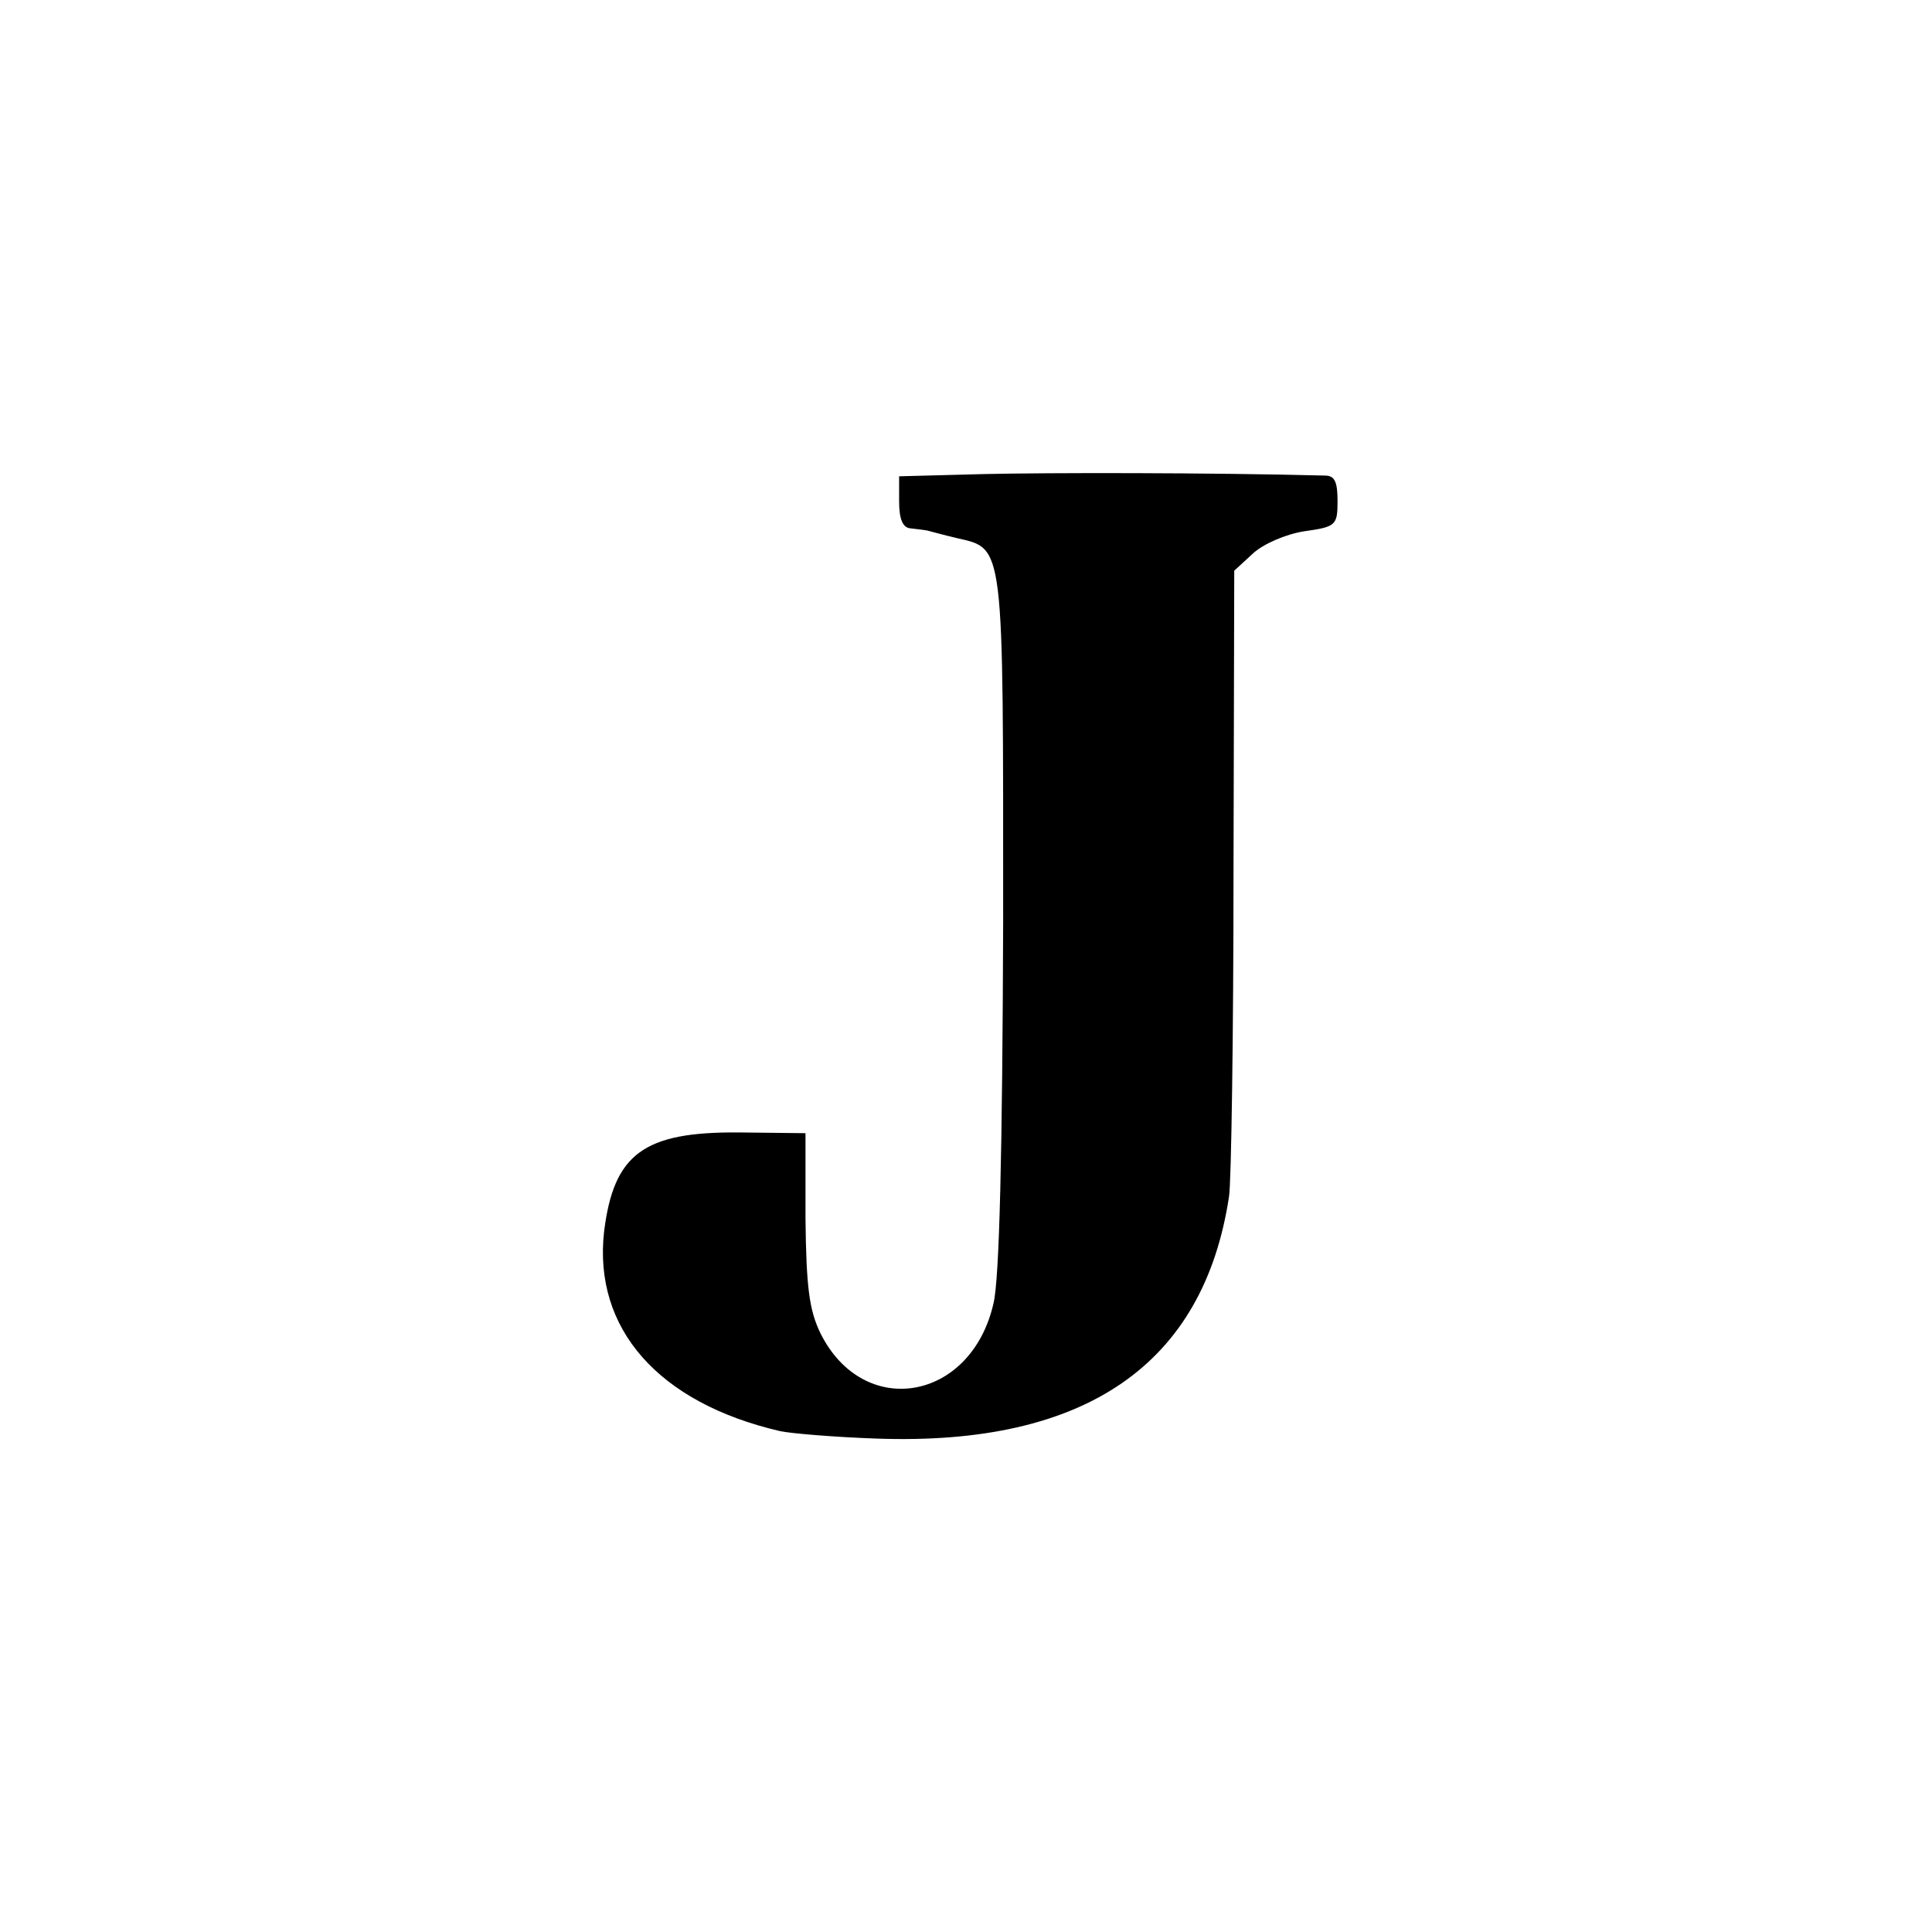
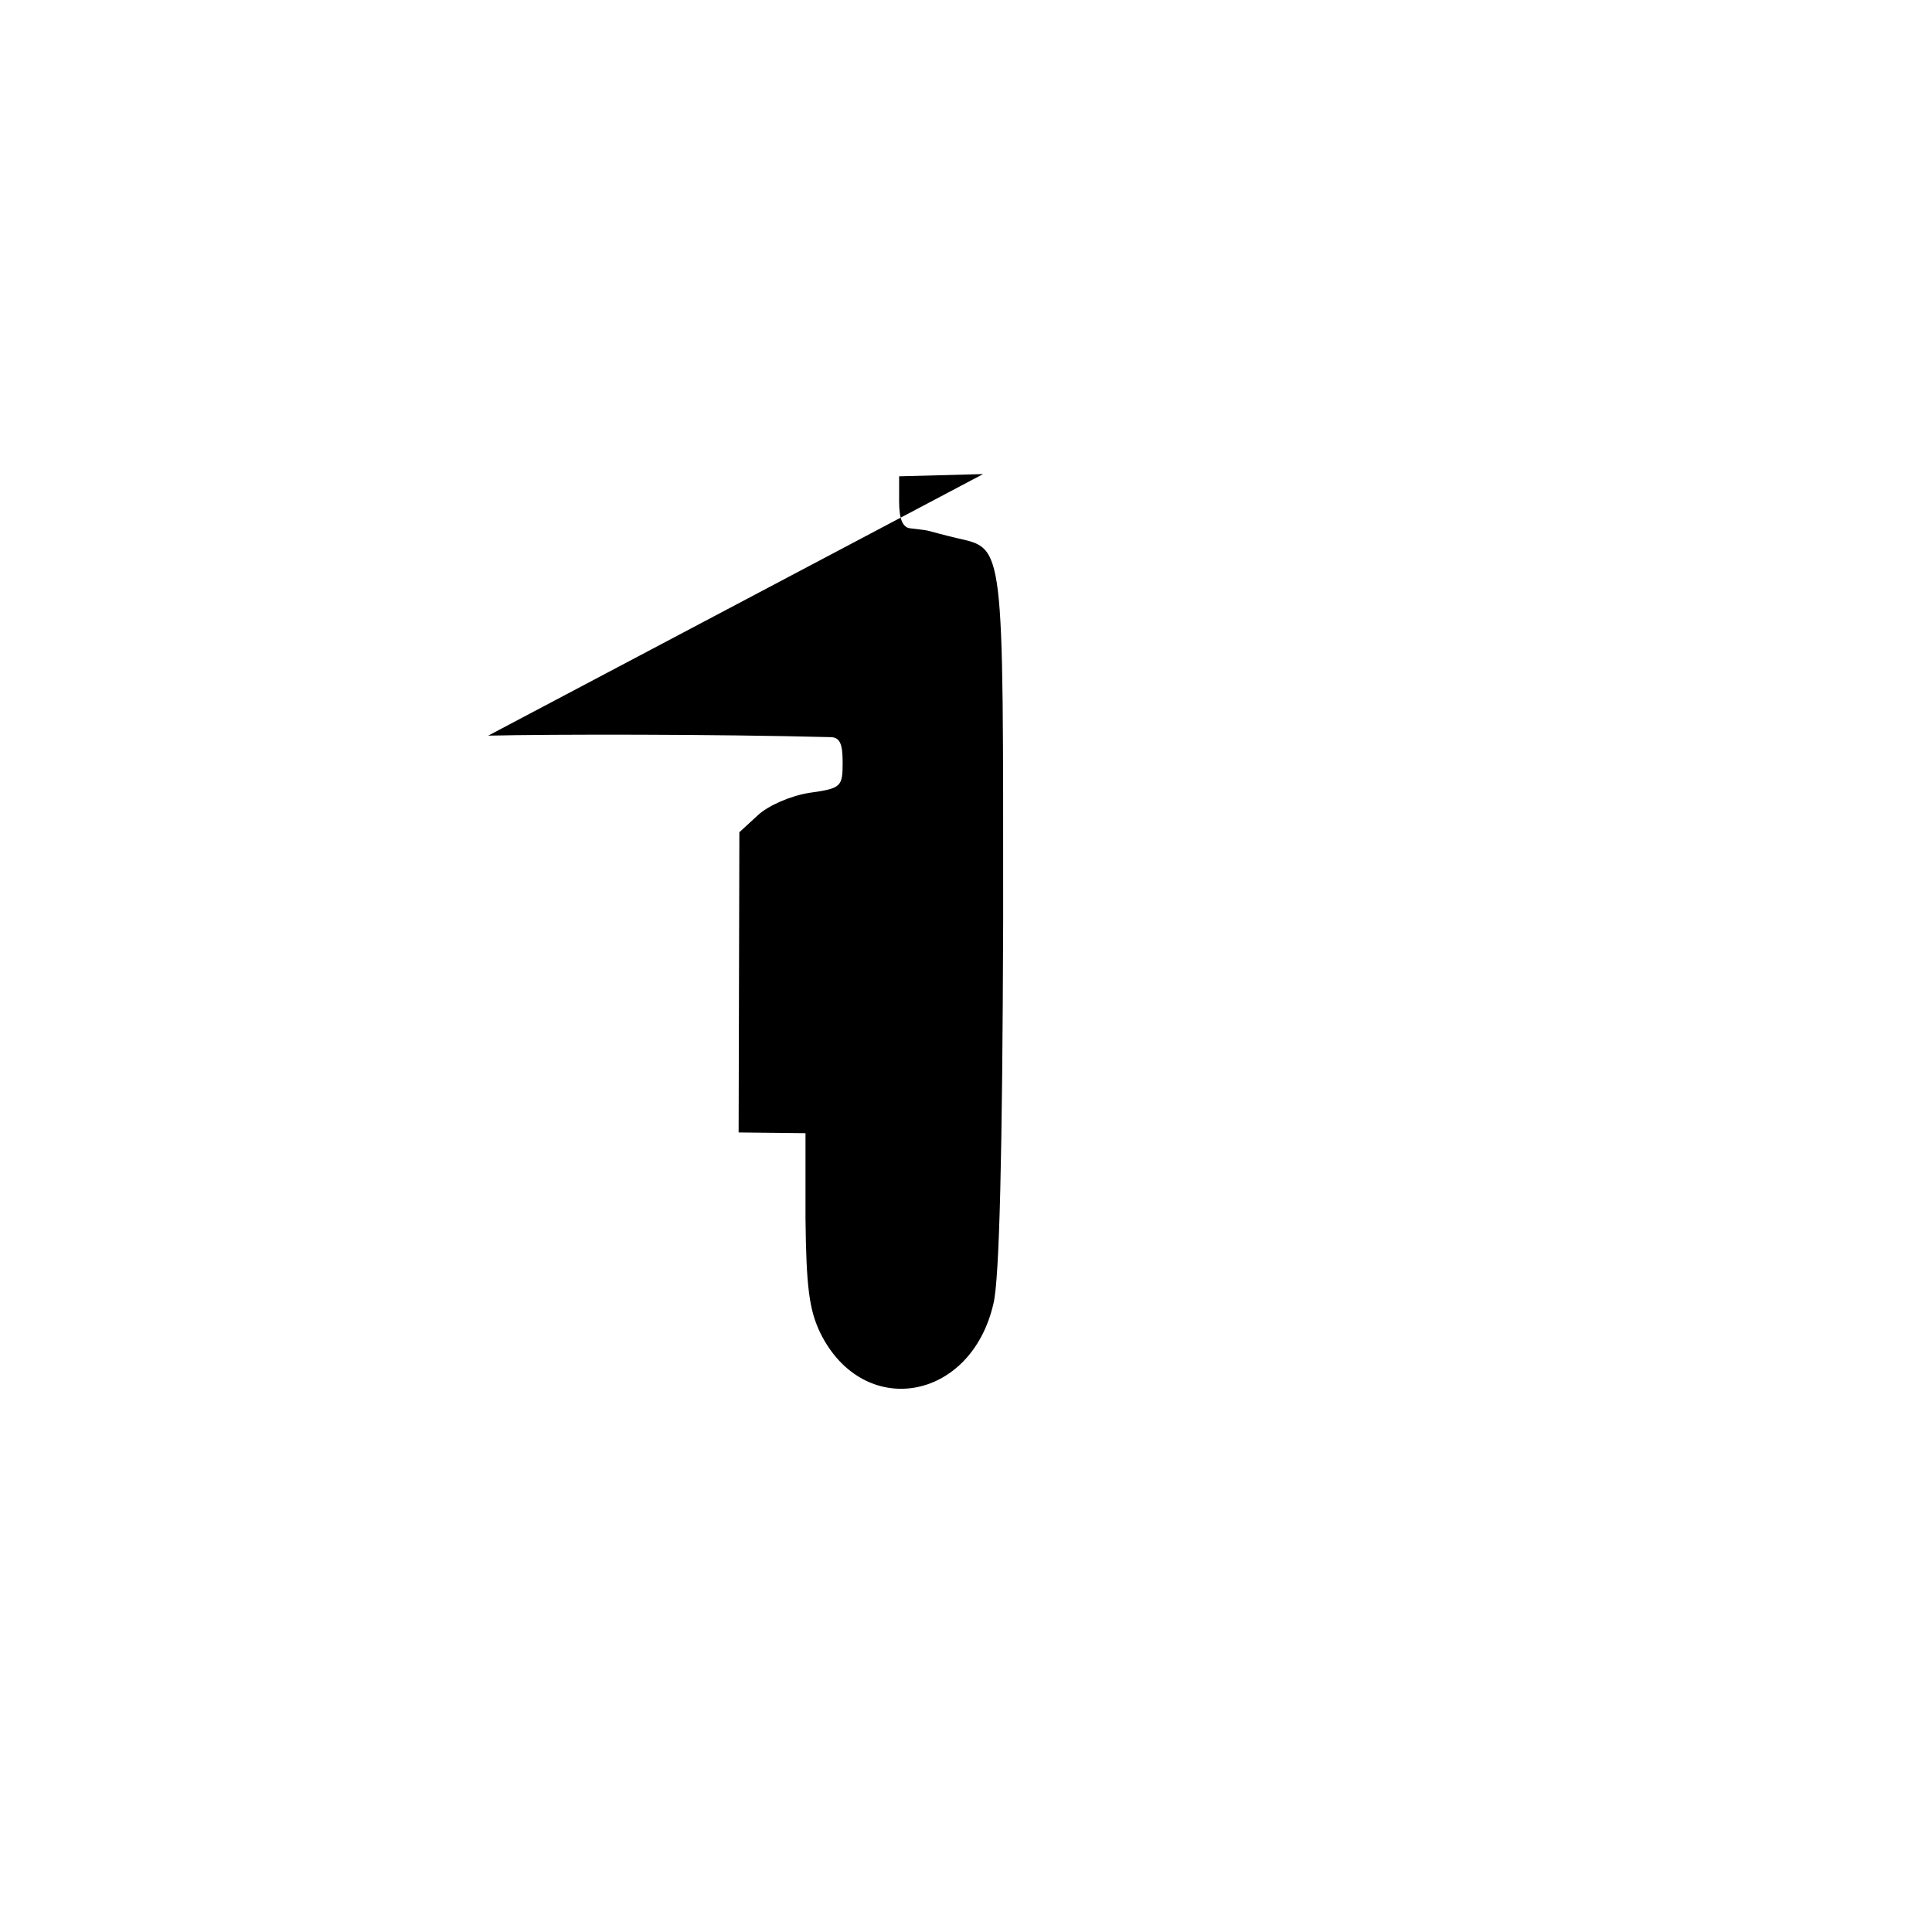
<svg xmlns="http://www.w3.org/2000/svg" version="1.0" width="260pt" height="260pt" viewBox="0 0 260 260" preserveAspectRatio="xMidYMid meet">
  <g transform="translate(0,260) scale(0.1,-0.1)" fill="#000000" stroke="none">
-     <path d="M1323 1962 l-113 -3 0 -34 c0 -24 5 -35 15 -36 8 -1 18 -2 23 -3 4 -1 22 -6 39 -10 65 -15 63 -2 63 -516 -1 -312 -5 -481 -13 -514 -30 -132 -175 -157 -233 -40 -15 31 -19 62 -20 154 l0 115 -90 1 c-128 1 -168 -29 -181 -133 -15 -131 73 -231 237 -269 14 -3 72 -8 130 -10 281 -10 440 100 474 326 3 19 6 217 6 438 l1 404 25 23 c14 13 44 26 69 30 43 6 45 8 45 41 0 26 -4 34 -17 34 -156 4 -372 4 -460 2z" />
+     <path d="M1323 1962 l-113 -3 0 -34 c0 -24 5 -35 15 -36 8 -1 18 -2 23 -3 4 -1 22 -6 39 -10 65 -15 63 -2 63 -516 -1 -312 -5 -481 -13 -514 -30 -132 -175 -157 -233 -40 -15 31 -19 62 -20 154 l0 115 -90 1 l1 404 25 23 c14 13 44 26 69 30 43 6 45 8 45 41 0 26 -4 34 -17 34 -156 4 -372 4 -460 2z" />
  </g>
</svg>